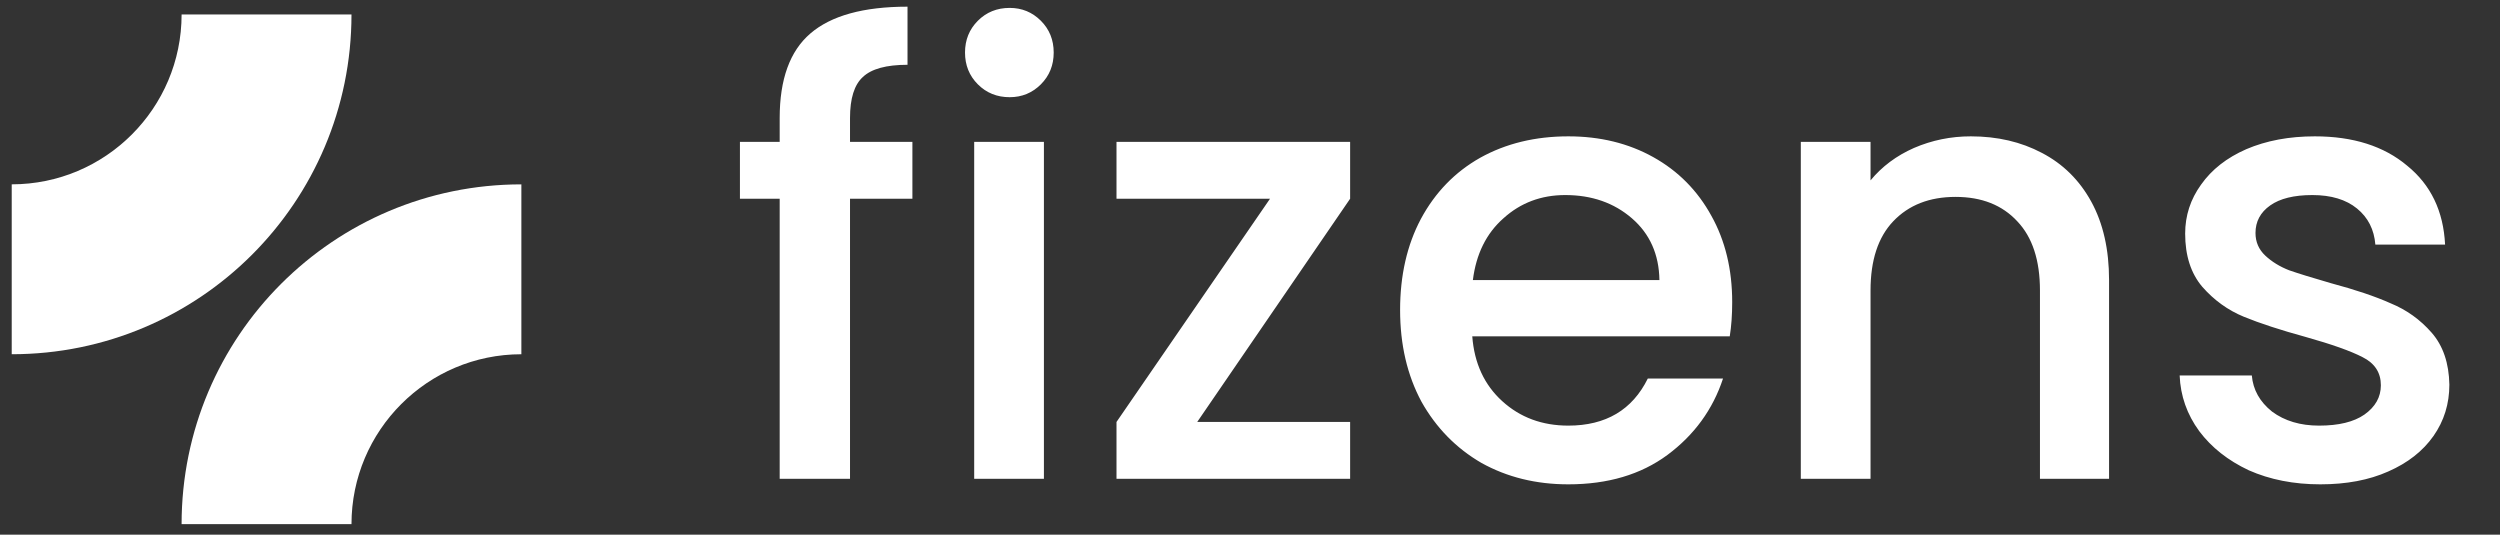
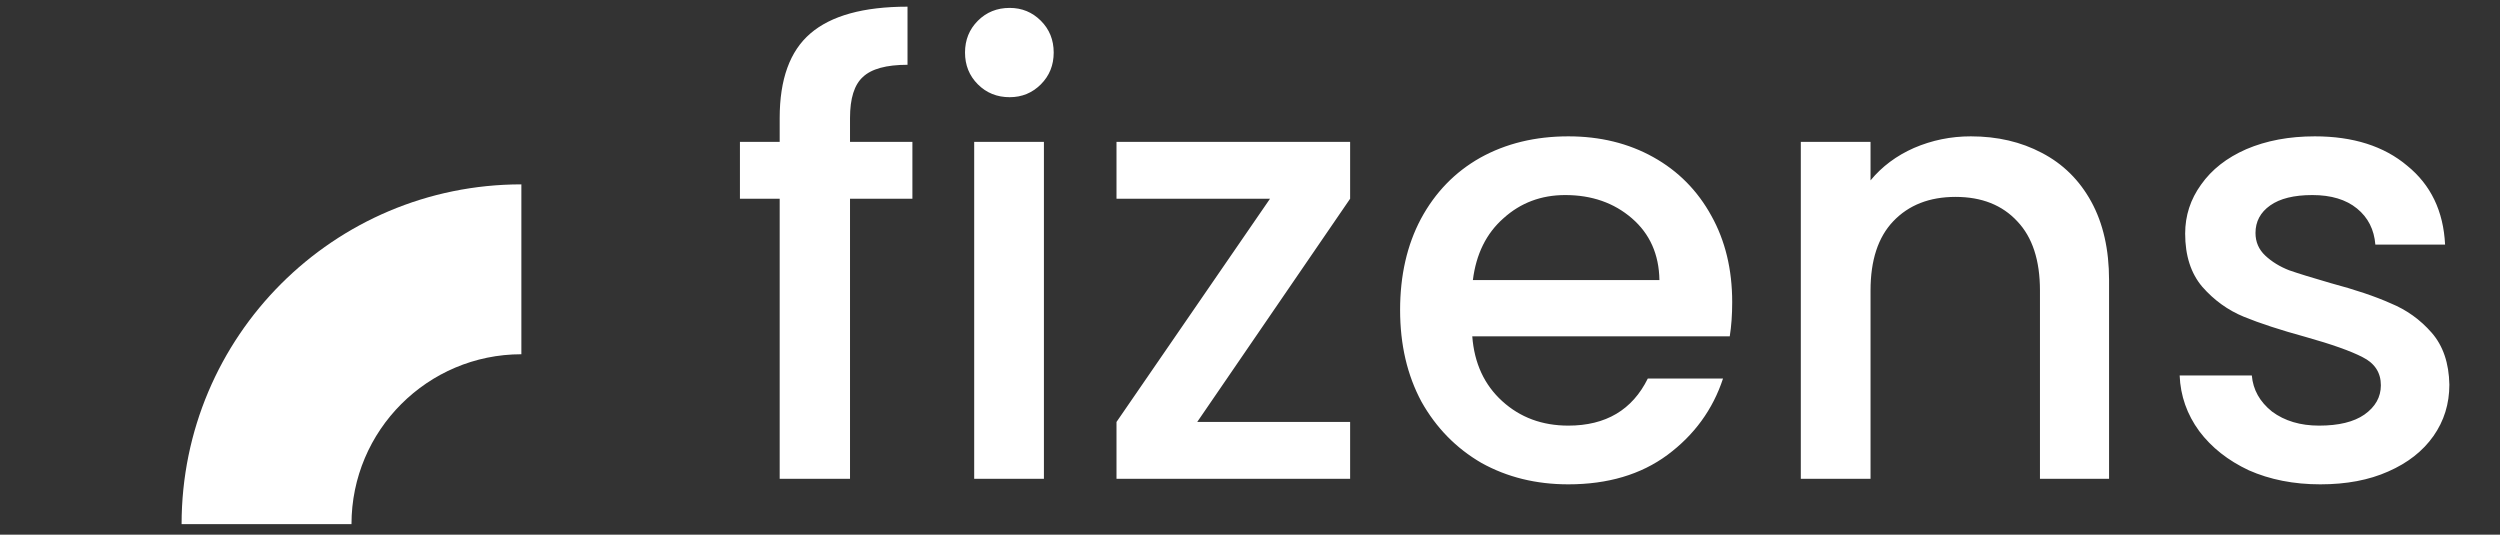
<svg xmlns="http://www.w3.org/2000/svg" width="173" height="37" viewBox="0 0 173 37" fill="none">
  <rect x="0" y="0" width="173" height="37" fill="#333333" stroke="none" />
-   <path d="M24.323 1H12.567C12.567 7.486 7.296 12.756 0.811 12.756V24.513C13.801 24.513 24.323 13.991 24.323 1Z" fill="white" />
  <path d="M36.079 12.758V24.514C29.593 24.514 24.323 29.785 24.323 36.271H12.566C12.566 23.28 23.088 12.758 36.079 12.758Z" fill="white" />
  <path d="M63.138 13.752H58.821V33.135H53.954V13.752H51.203V9.816H53.954V8.165C53.954 5.484 54.66 3.538 56.07 2.324C57.509 1.083 59.752 0.462 62.8 0.462V4.483C61.333 4.483 60.303 4.765 59.71 5.329C59.118 5.865 58.821 6.811 58.821 8.165V9.816H63.138V13.752ZM69.869 6.726C68.994 6.726 68.261 6.43 67.668 5.837C67.076 5.245 66.779 4.511 66.779 3.636C66.779 2.762 67.076 2.028 67.668 1.436C68.261 0.843 68.994 0.547 69.869 0.547C70.715 0.547 71.435 0.843 72.028 1.436C72.62 2.028 72.916 2.762 72.916 3.636C72.916 4.511 72.62 5.245 72.028 5.837C71.435 6.43 70.715 6.726 69.869 6.726ZM72.239 9.816V33.135H67.414V9.816H72.239ZM82.848 29.199H93.429V33.135H77.262V29.199L87.885 13.752H77.262V9.816H93.429V13.752L82.848 29.199ZM119.868 20.904C119.868 21.779 119.812 22.569 119.699 23.274H101.881C102.022 25.136 102.713 26.632 103.955 27.76C105.196 28.889 106.72 29.453 108.526 29.453C111.121 29.453 112.955 28.367 114.028 26.195H119.233C118.528 28.339 117.244 30.102 115.382 31.485C113.548 32.839 111.263 33.516 108.526 33.516C106.297 33.516 104.293 33.023 102.516 32.035C100.766 31.019 99.384 29.608 98.368 27.803C97.381 25.969 96.887 23.853 96.887 21.454C96.887 19.056 97.367 16.954 98.326 15.148C99.313 13.314 100.682 11.903 102.431 10.916C104.209 9.928 106.24 9.435 108.526 9.435C110.726 9.435 112.687 9.914 114.409 10.874C116.13 11.833 117.47 13.187 118.429 14.937C119.389 16.658 119.868 18.647 119.868 20.904ZM114.832 19.381C114.804 17.603 114.169 16.178 112.927 15.106C111.686 14.034 110.148 13.498 108.314 13.498C106.649 13.498 105.224 14.034 104.039 15.106C102.854 16.15 102.149 17.575 101.923 19.381H114.832ZM136.382 9.435C138.216 9.435 139.853 9.816 141.292 10.577C142.759 11.339 143.901 12.468 144.72 13.963C145.538 15.459 145.947 17.264 145.947 19.381V33.135H141.165V20.1C141.165 18.012 140.643 16.418 139.599 15.318C138.555 14.189 137.13 13.625 135.324 13.625C133.518 13.625 132.079 14.189 131.007 15.318C129.963 16.418 129.441 18.012 129.441 20.1V33.135H124.616V9.816H129.441V12.482C130.231 11.523 131.233 10.775 132.446 10.239C133.688 9.703 135 9.435 136.382 9.435ZM160.566 33.516C158.732 33.516 157.081 33.192 155.614 32.543C154.175 31.866 153.033 30.963 152.186 29.834C151.34 28.677 150.888 27.394 150.832 25.983H155.826C155.91 26.97 156.376 27.803 157.223 28.48C158.097 29.129 159.183 29.453 160.481 29.453C161.836 29.453 162.88 29.199 163.613 28.692C164.375 28.155 164.756 27.478 164.756 26.66C164.756 25.785 164.333 25.136 163.486 24.713C162.668 24.29 161.356 23.824 159.55 23.317C157.801 22.837 156.376 22.371 155.276 21.92C154.175 21.468 153.216 20.777 152.398 19.846C151.608 18.915 151.213 17.688 151.213 16.164C151.213 14.922 151.579 13.794 152.313 12.778C153.047 11.734 154.091 10.916 155.445 10.323C156.827 9.731 158.408 9.435 160.185 9.435C162.837 9.435 164.968 10.112 166.576 11.466C168.212 12.792 169.087 14.612 169.2 16.926H164.375C164.29 15.882 163.867 15.049 163.105 14.429C162.344 13.808 161.314 13.498 160.016 13.498C158.746 13.498 157.773 13.737 157.096 14.217C156.418 14.697 156.08 15.332 156.08 16.122C156.08 16.742 156.306 17.264 156.757 17.688C157.208 18.111 157.759 18.449 158.408 18.703C159.057 18.929 160.016 19.225 161.286 19.592C162.978 20.044 164.361 20.509 165.433 20.989C166.534 21.44 167.479 22.117 168.269 23.02C169.059 23.923 169.468 25.122 169.496 26.618C169.496 27.944 169.129 29.129 168.396 30.173C167.662 31.217 166.618 32.035 165.264 32.628C163.938 33.22 162.372 33.516 160.566 33.516Z" fill="white" />
</svg>